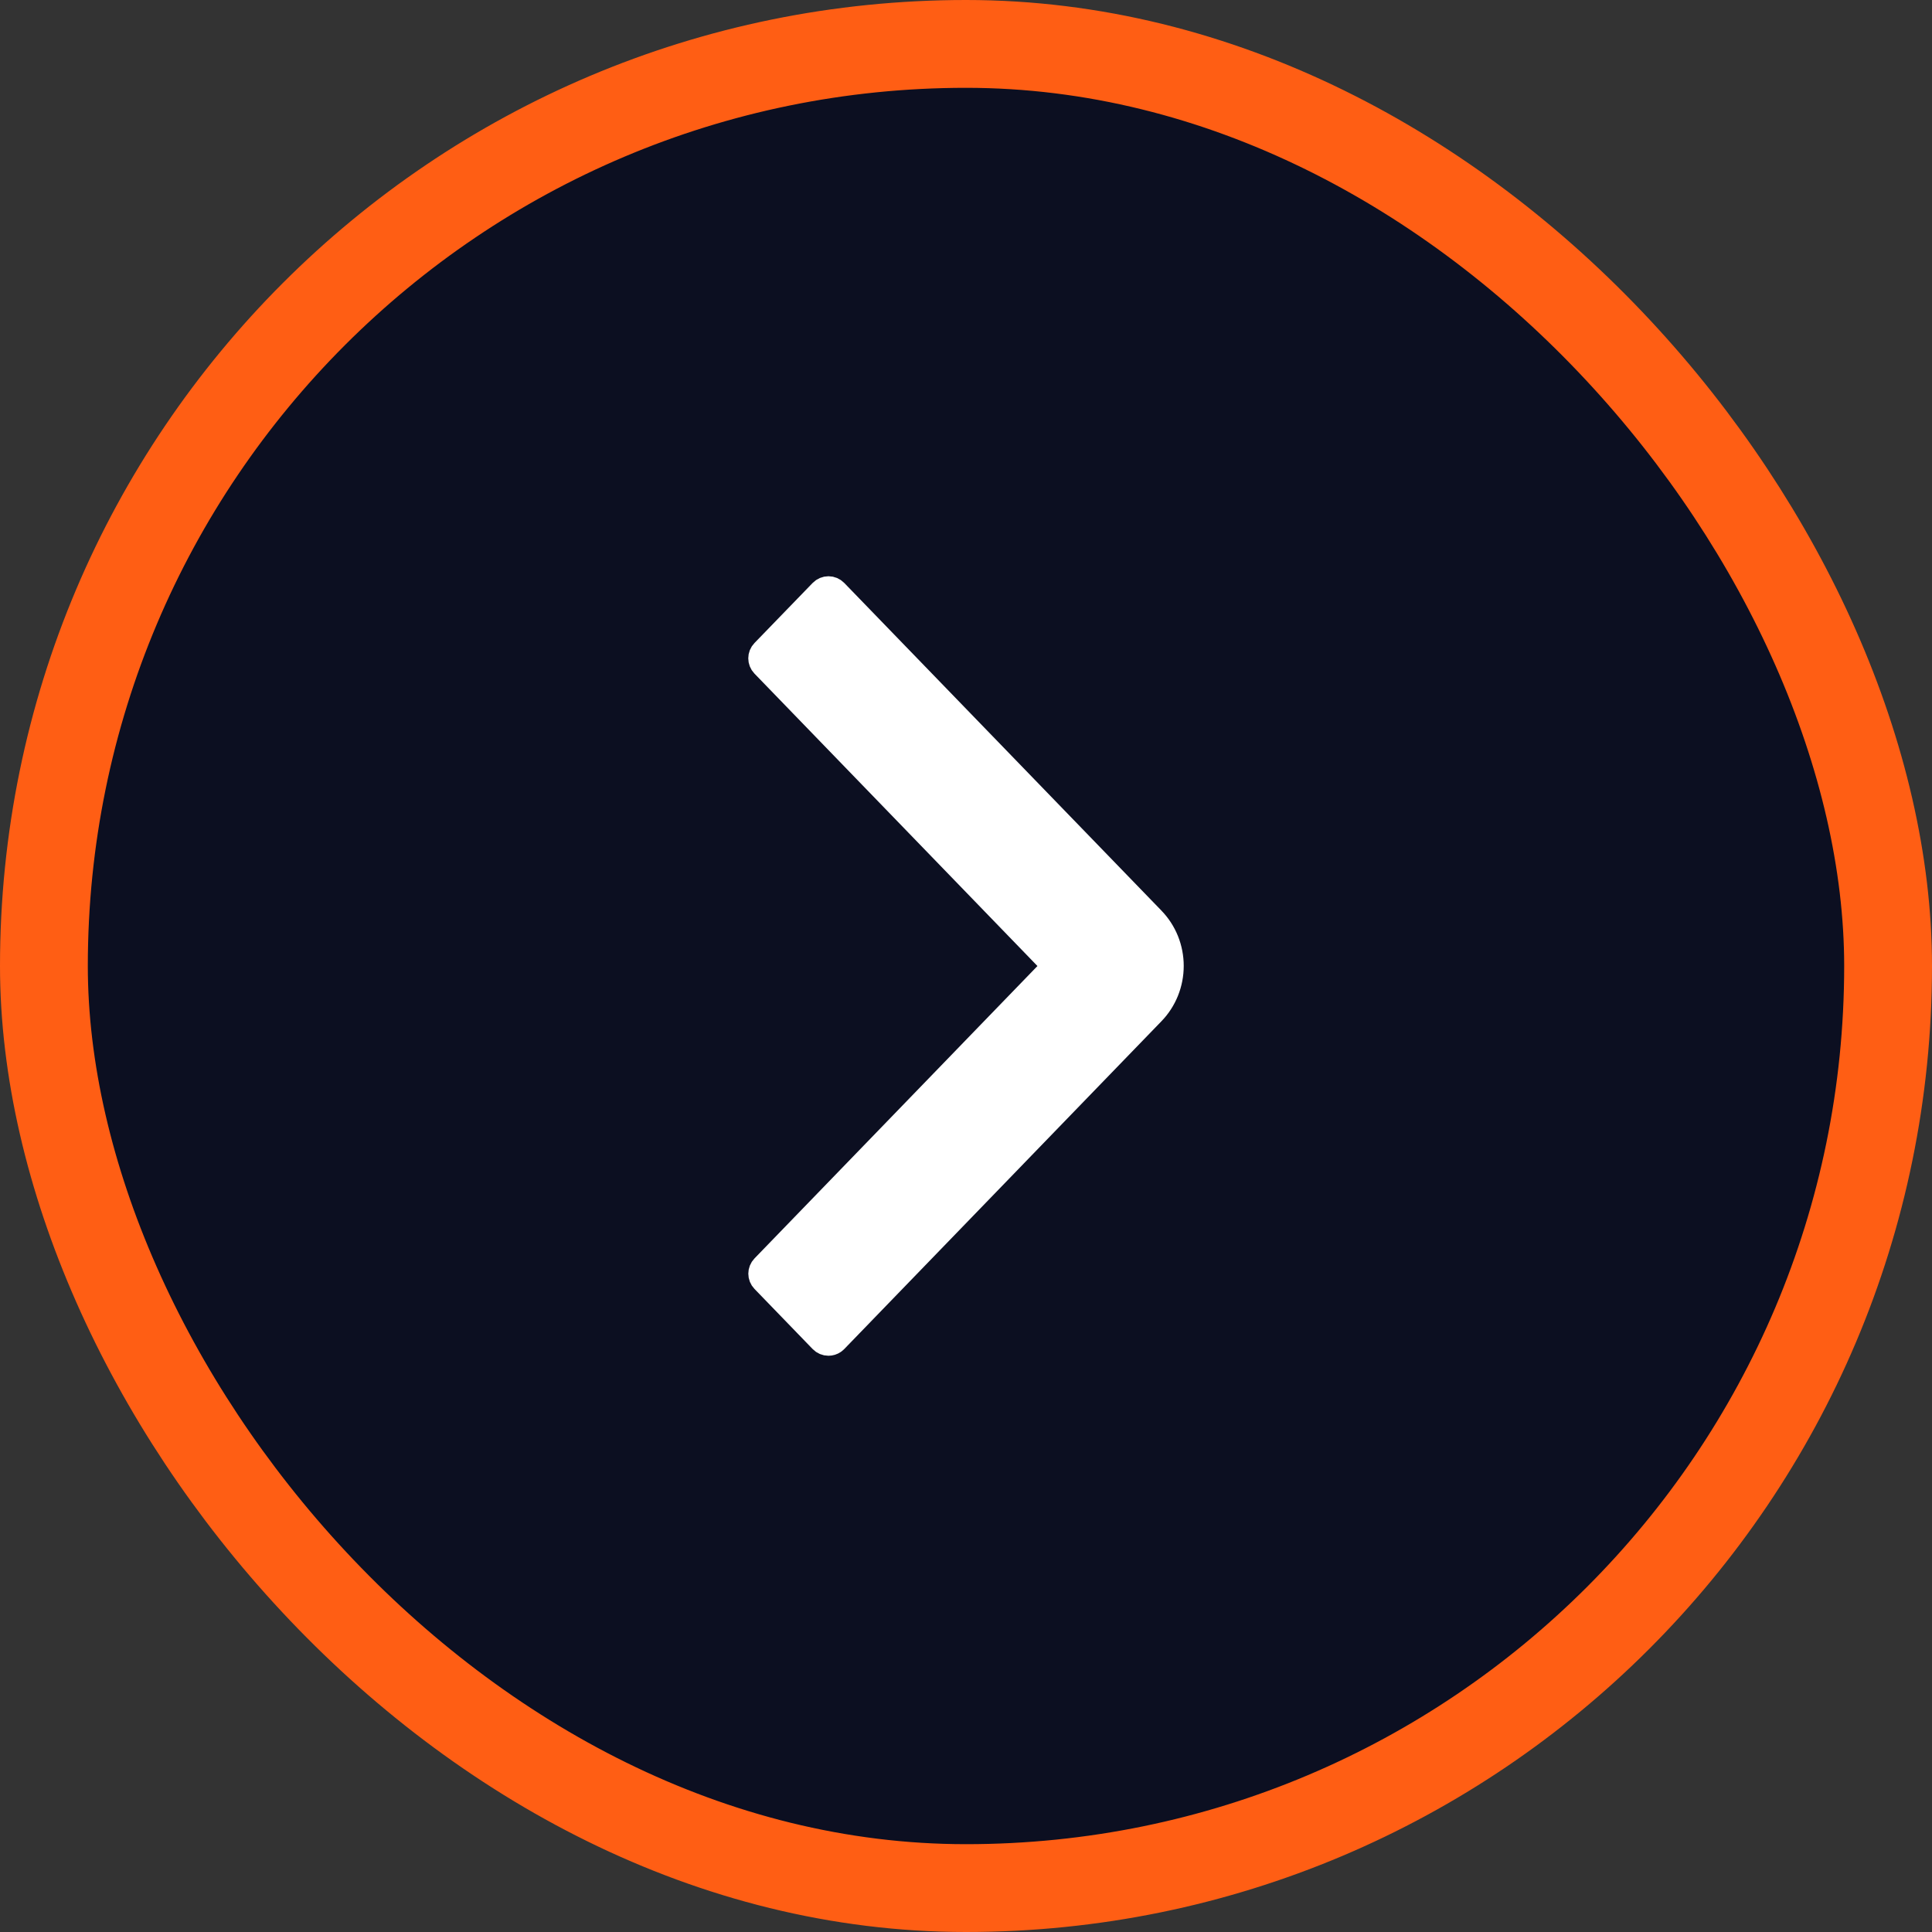
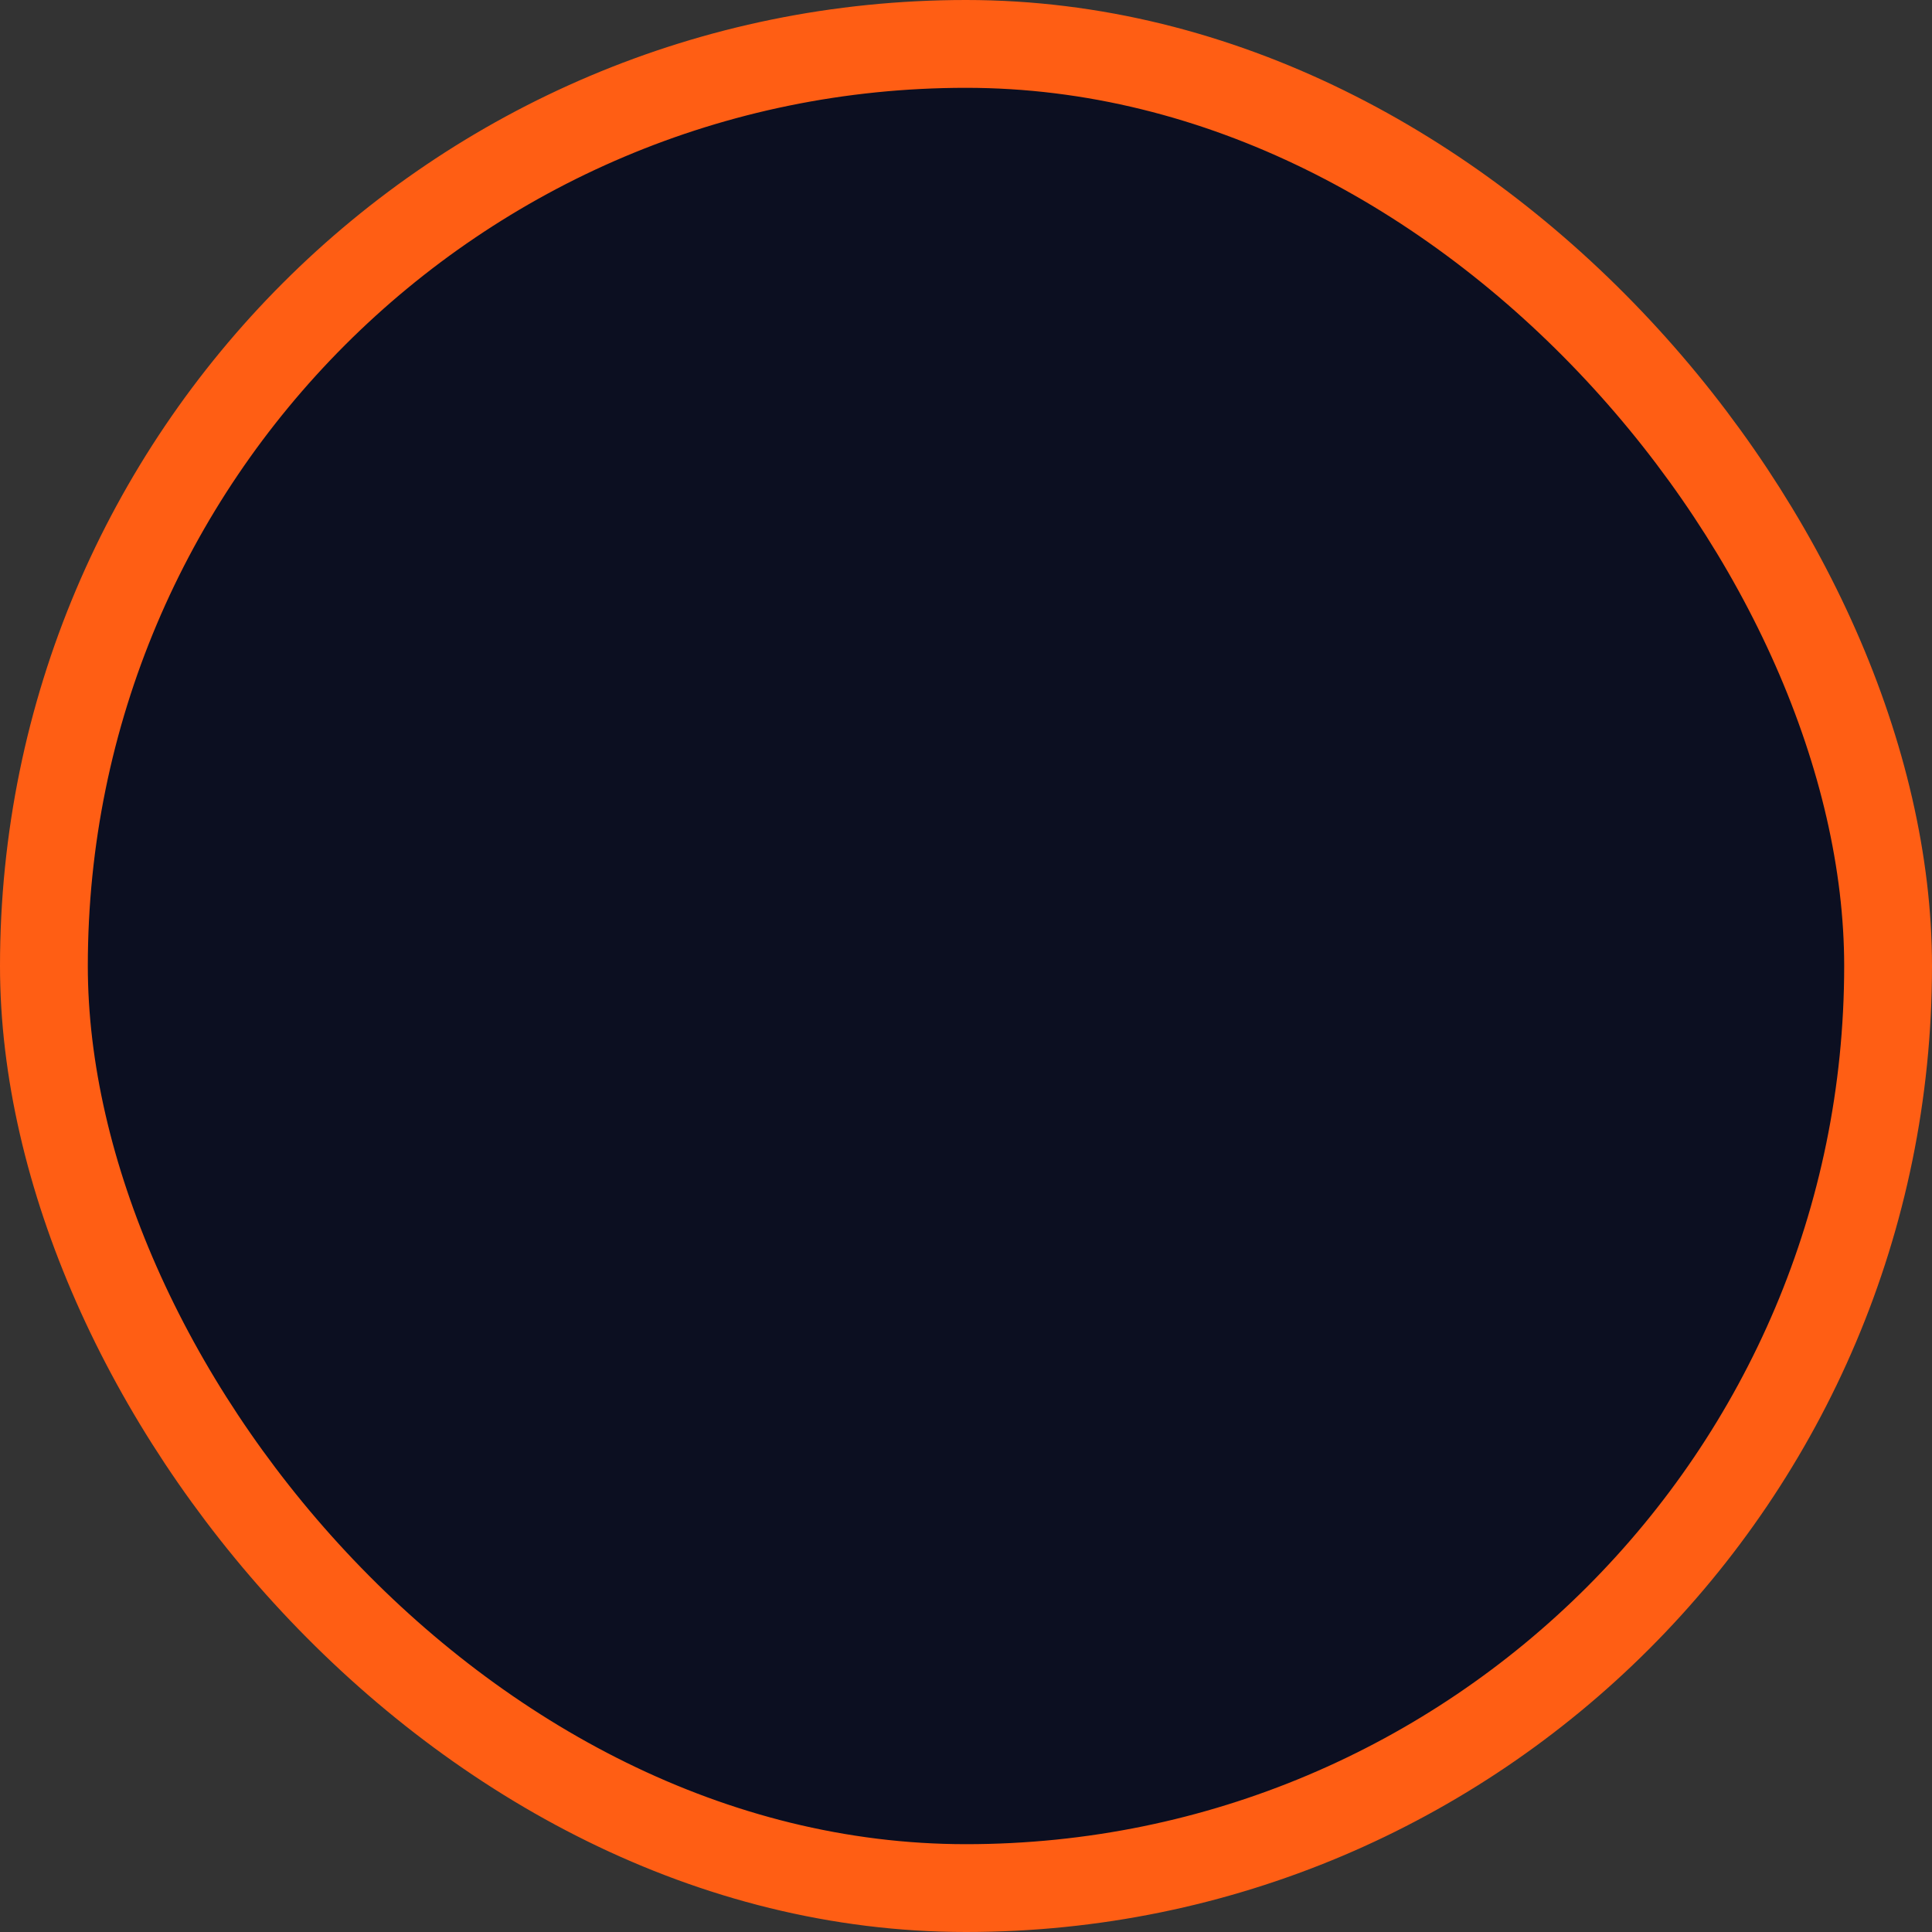
<svg xmlns="http://www.w3.org/2000/svg" width="88" height="88" viewBox="0 0 88 88" fill="none">
  <rect x="0" y="0" width="88" height="88" fill="#333333" stroke="none" />
  <rect x="2" y="2" width="84" height="84" rx="42" fill="#0C0F21" />
  <rect x="2" y="2" width="84" height="84" rx="42" stroke="#FF5E14" stroke-width="4" />
-   <path d="M37.735 61.253C37.599 61.253 37.47 61.198 37.376 61.101L34.726 58.362C34.538 58.169 34.538 57.861 34.726 57.667L47.95 44.001L34.723 30.333C34.536 30.139 34.536 29.831 34.723 29.638L37.376 26.899C37.47 26.802 37.6 26.747 37.735 26.747C37.87 26.747 38 26.802 38.094 26.899L52.541 41.823V41.824C52.82 42.11 53.04 42.449 53.19 42.821C53.34 43.194 53.417 43.593 53.417 43.996C53.417 44.399 53.34 44.798 53.19 45.171C53.04 45.544 52.819 45.884 52.541 46.17L38.094 61.101L38.018 61.165C37.935 61.222 37.837 61.253 37.735 61.253Z" fill="white" stroke="white" stroke-linejoin="round" />
</svg>